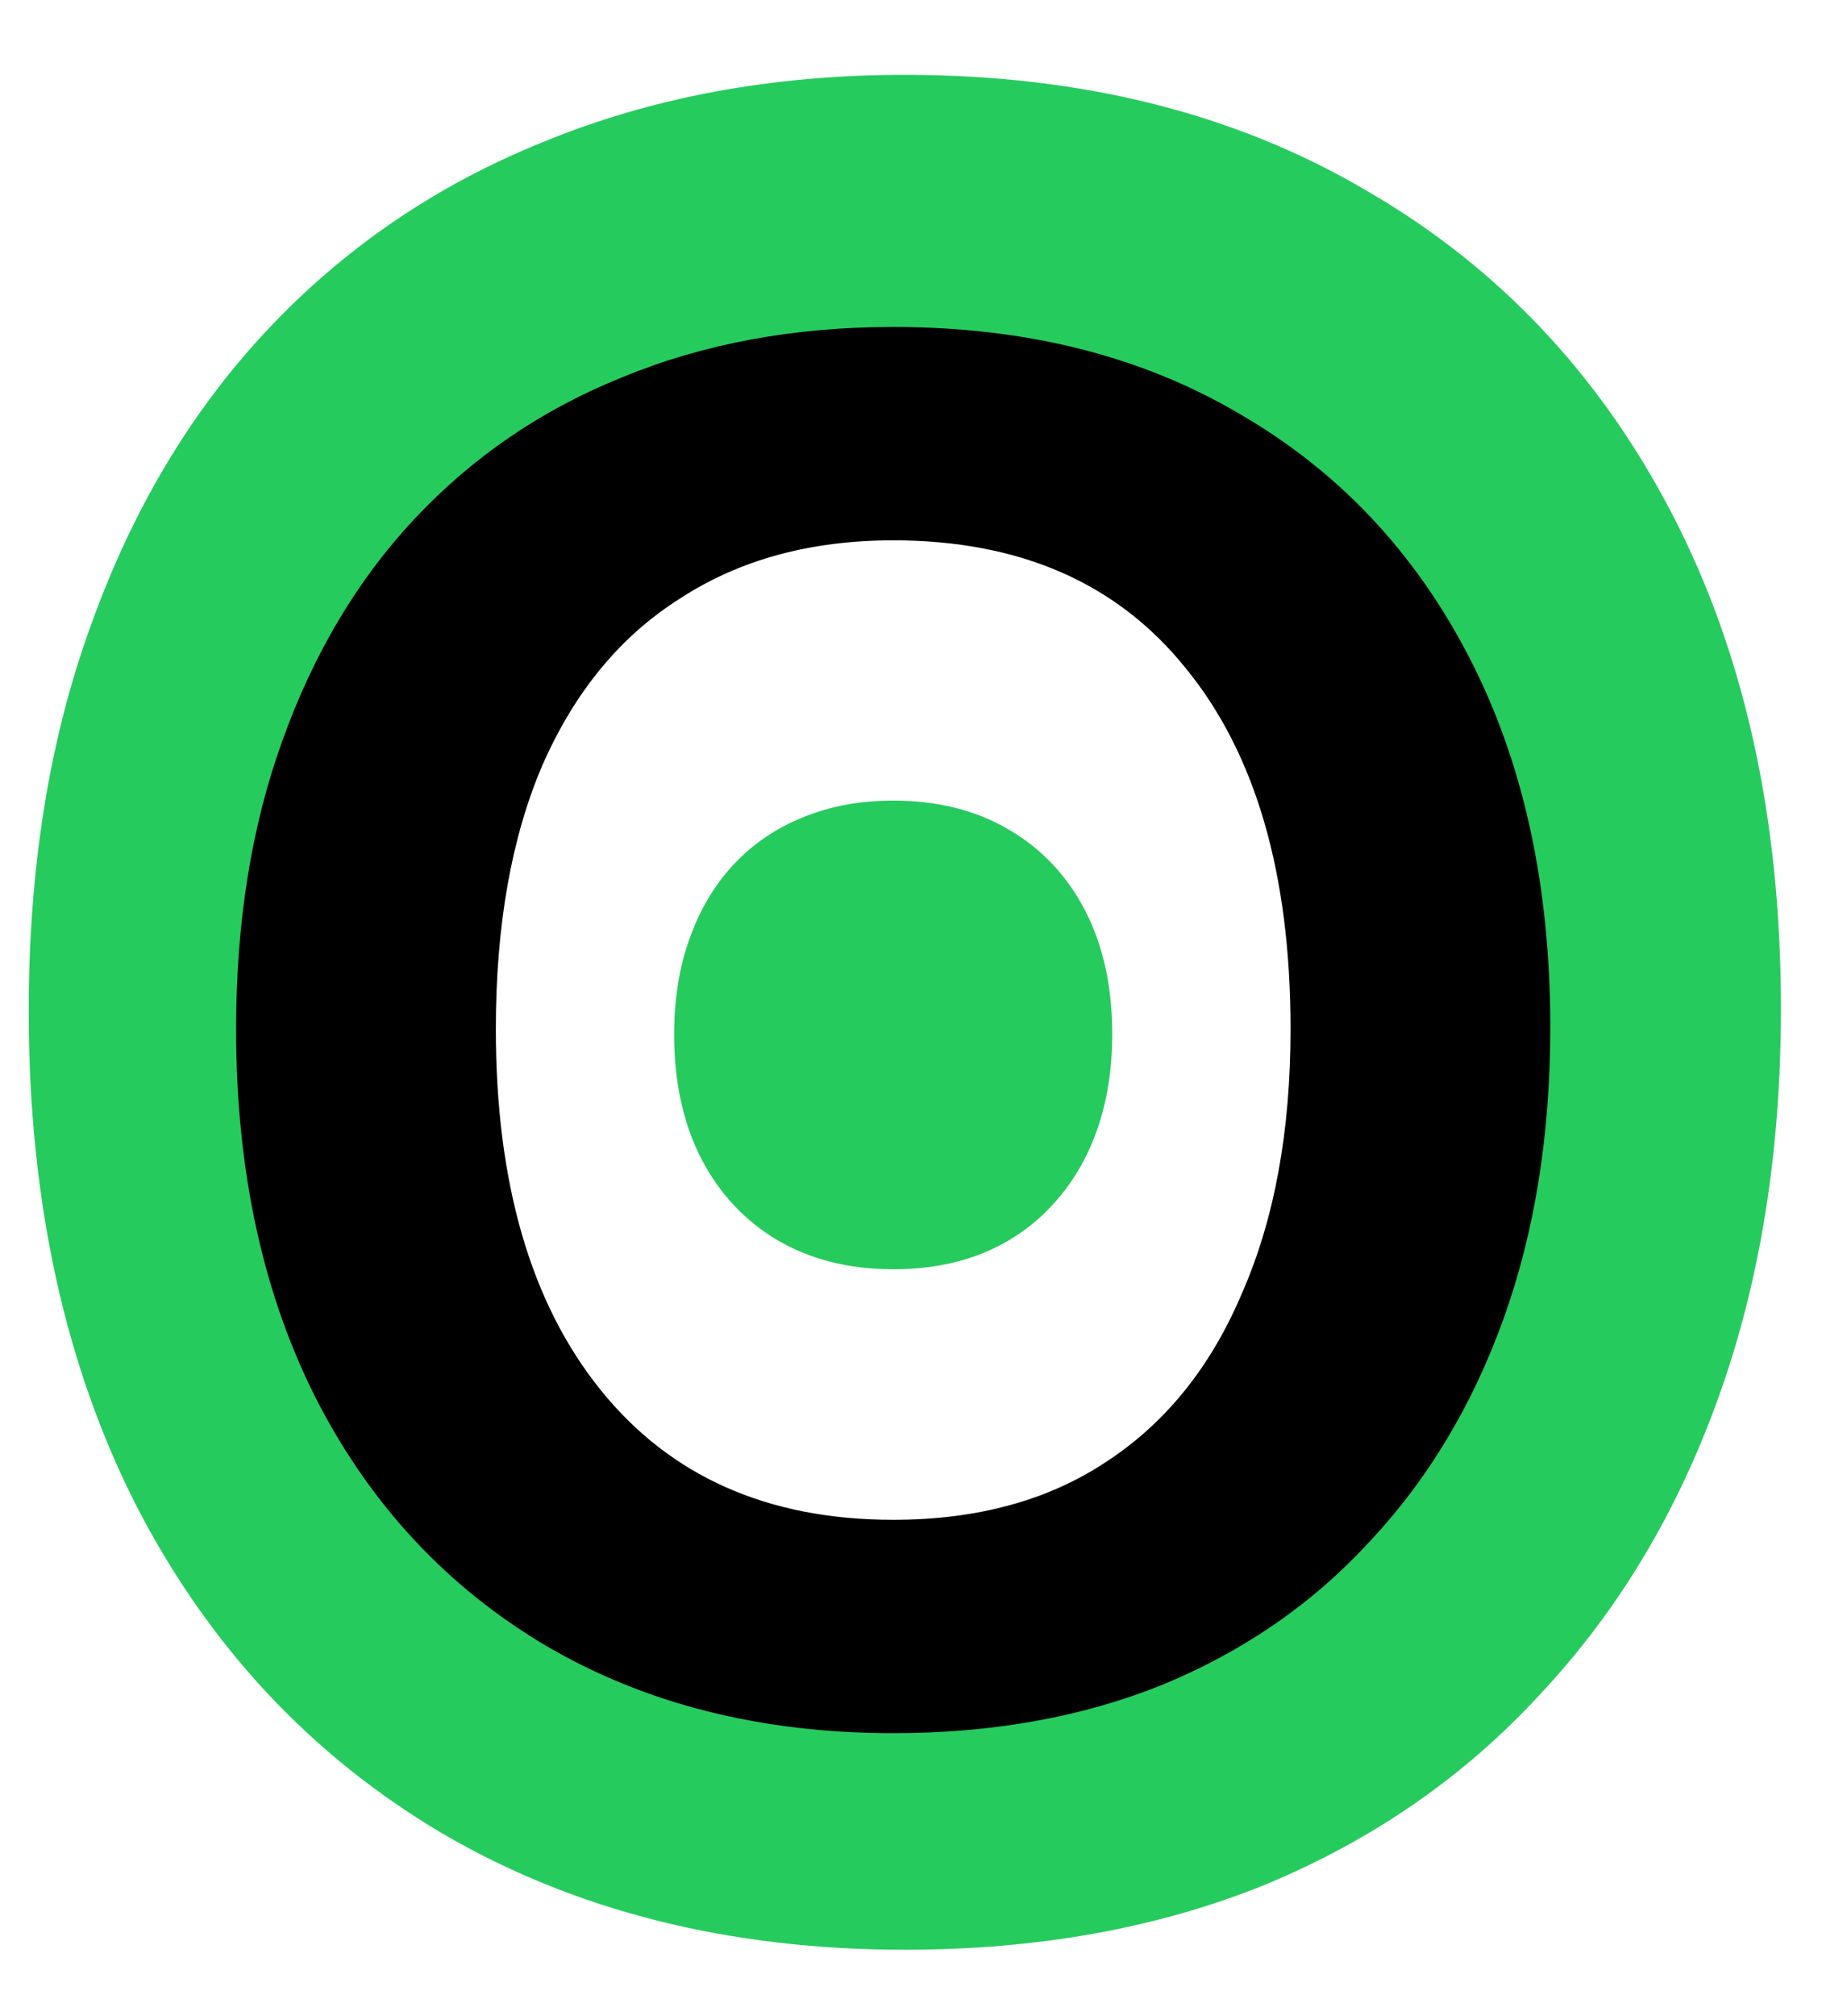
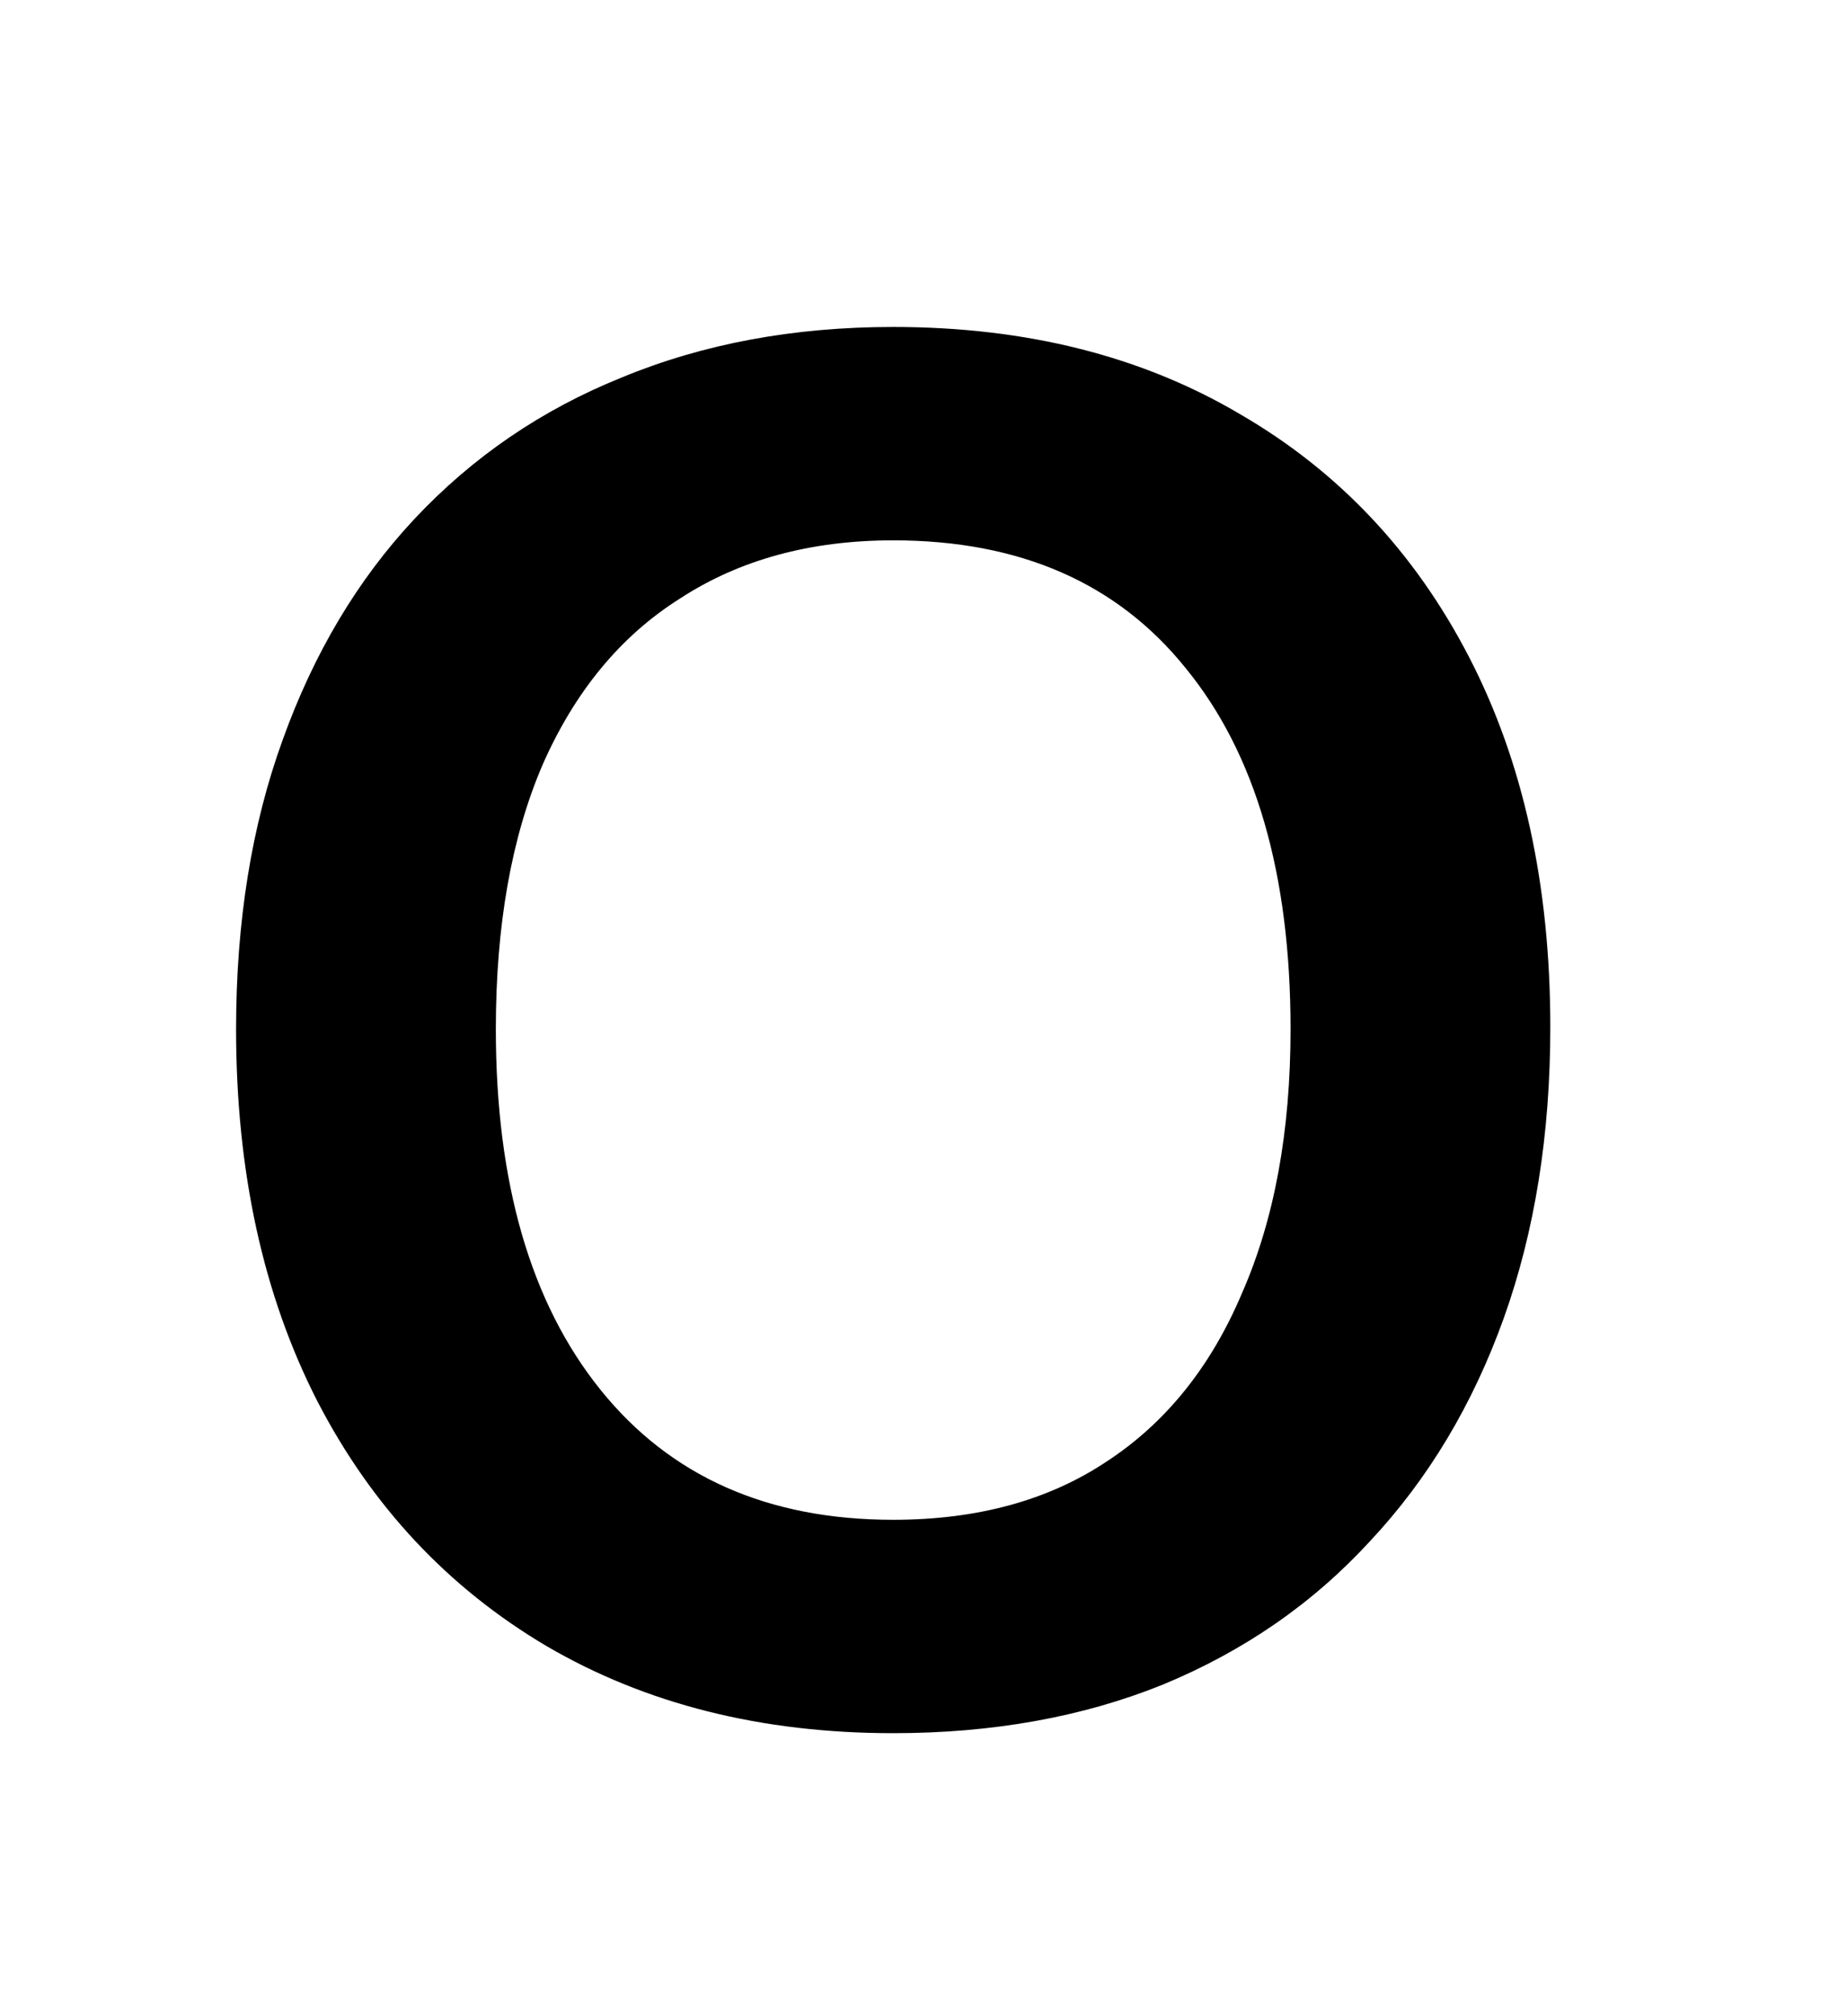
<svg xmlns="http://www.w3.org/2000/svg" width="22" height="24" viewBox="0 0 22 24" fill="none">
-   <path d="M10.777 23.209C8.684 23.209 6.847 22.747 5.267 21.824C3.708 20.9 2.497 19.607 1.635 17.945C0.773 16.262 0.342 14.292 0.342 12.035C0.342 10.331 0.588 8.802 1.081 7.448C1.573 6.073 2.271 4.903 3.174 3.938C4.097 2.953 5.195 2.204 6.468 1.691C7.761 1.158 9.197 0.891 10.777 0.891C12.891 0.891 14.728 1.353 16.288 2.276C17.848 3.179 19.058 4.462 19.92 6.124C20.782 7.786 21.213 9.746 21.213 12.004C21.213 13.707 20.967 15.246 20.474 16.621C19.982 17.996 19.274 19.177 18.35 20.162C17.447 21.147 16.349 21.906 15.056 22.44C13.784 22.953 12.358 23.209 10.777 23.209ZM10.777 19.823C12.111 19.823 13.24 19.515 14.164 18.899C15.108 18.284 15.826 17.391 16.319 16.221C16.832 15.051 17.088 13.656 17.088 12.035C17.088 9.572 16.534 7.663 15.426 6.309C14.338 4.954 12.789 4.277 10.777 4.277C9.464 4.277 8.335 4.585 7.391 5.201C6.447 5.796 5.719 6.678 5.206 7.848C4.713 8.997 4.467 10.393 4.467 12.035C4.467 14.477 5.021 16.385 6.129 17.76C7.237 19.135 8.787 19.823 10.777 19.823Z" fill="#26CB5E" />
  <path d="M10.639 20.631C9.069 20.631 7.691 20.285 6.506 19.592C5.336 18.899 4.428 17.93 3.782 16.683C3.135 15.421 2.812 13.943 2.812 12.25C2.812 10.973 2.997 9.826 3.366 8.81C3.736 7.779 4.259 6.901 4.936 6.178C5.629 5.439 6.452 4.877 7.407 4.493C8.376 4.092 9.454 3.892 10.639 3.892C12.224 3.892 13.602 4.239 14.772 4.931C15.941 5.608 16.85 6.57 17.496 7.817C18.143 9.064 18.466 10.534 18.466 12.227C18.466 13.505 18.281 14.659 17.912 15.69C17.542 16.721 17.011 17.607 16.319 18.345C15.641 19.084 14.818 19.654 13.848 20.054C12.894 20.439 11.824 20.631 10.639 20.631ZM10.639 18.091C11.639 18.091 12.486 17.86 13.179 17.399C13.887 16.937 14.425 16.267 14.795 15.39C15.18 14.513 15.372 13.466 15.372 12.25C15.372 10.403 14.956 8.972 14.125 7.956C13.309 6.94 12.147 6.432 10.639 6.432C9.654 6.432 8.807 6.663 8.099 7.125C7.391 7.571 6.845 8.233 6.46 9.11C6.091 9.972 5.906 11.019 5.906 12.25C5.906 14.082 6.322 15.513 7.153 16.544C7.984 17.576 9.146 18.091 10.639 18.091Z" fill="black" />
-   <path d="M10.639 15.109C10.116 15.109 9.656 14.994 9.261 14.763C8.872 14.532 8.569 14.209 8.353 13.793C8.138 13.372 8.03 12.88 8.03 12.316C8.03 11.89 8.092 11.508 8.215 11.169C8.338 10.825 8.512 10.533 8.738 10.291C8.969 10.045 9.243 9.858 9.562 9.73C9.885 9.596 10.244 9.53 10.639 9.53C11.168 9.53 11.627 9.645 12.017 9.876C12.406 10.102 12.709 10.422 12.925 10.838C13.14 11.254 13.248 11.743 13.248 12.308C13.248 12.734 13.186 13.118 13.063 13.462C12.94 13.806 12.763 14.101 12.532 14.347C12.306 14.594 12.032 14.783 11.709 14.917C11.391 15.045 11.034 15.109 10.639 15.109Z" fill="#26CB5E" />
</svg>